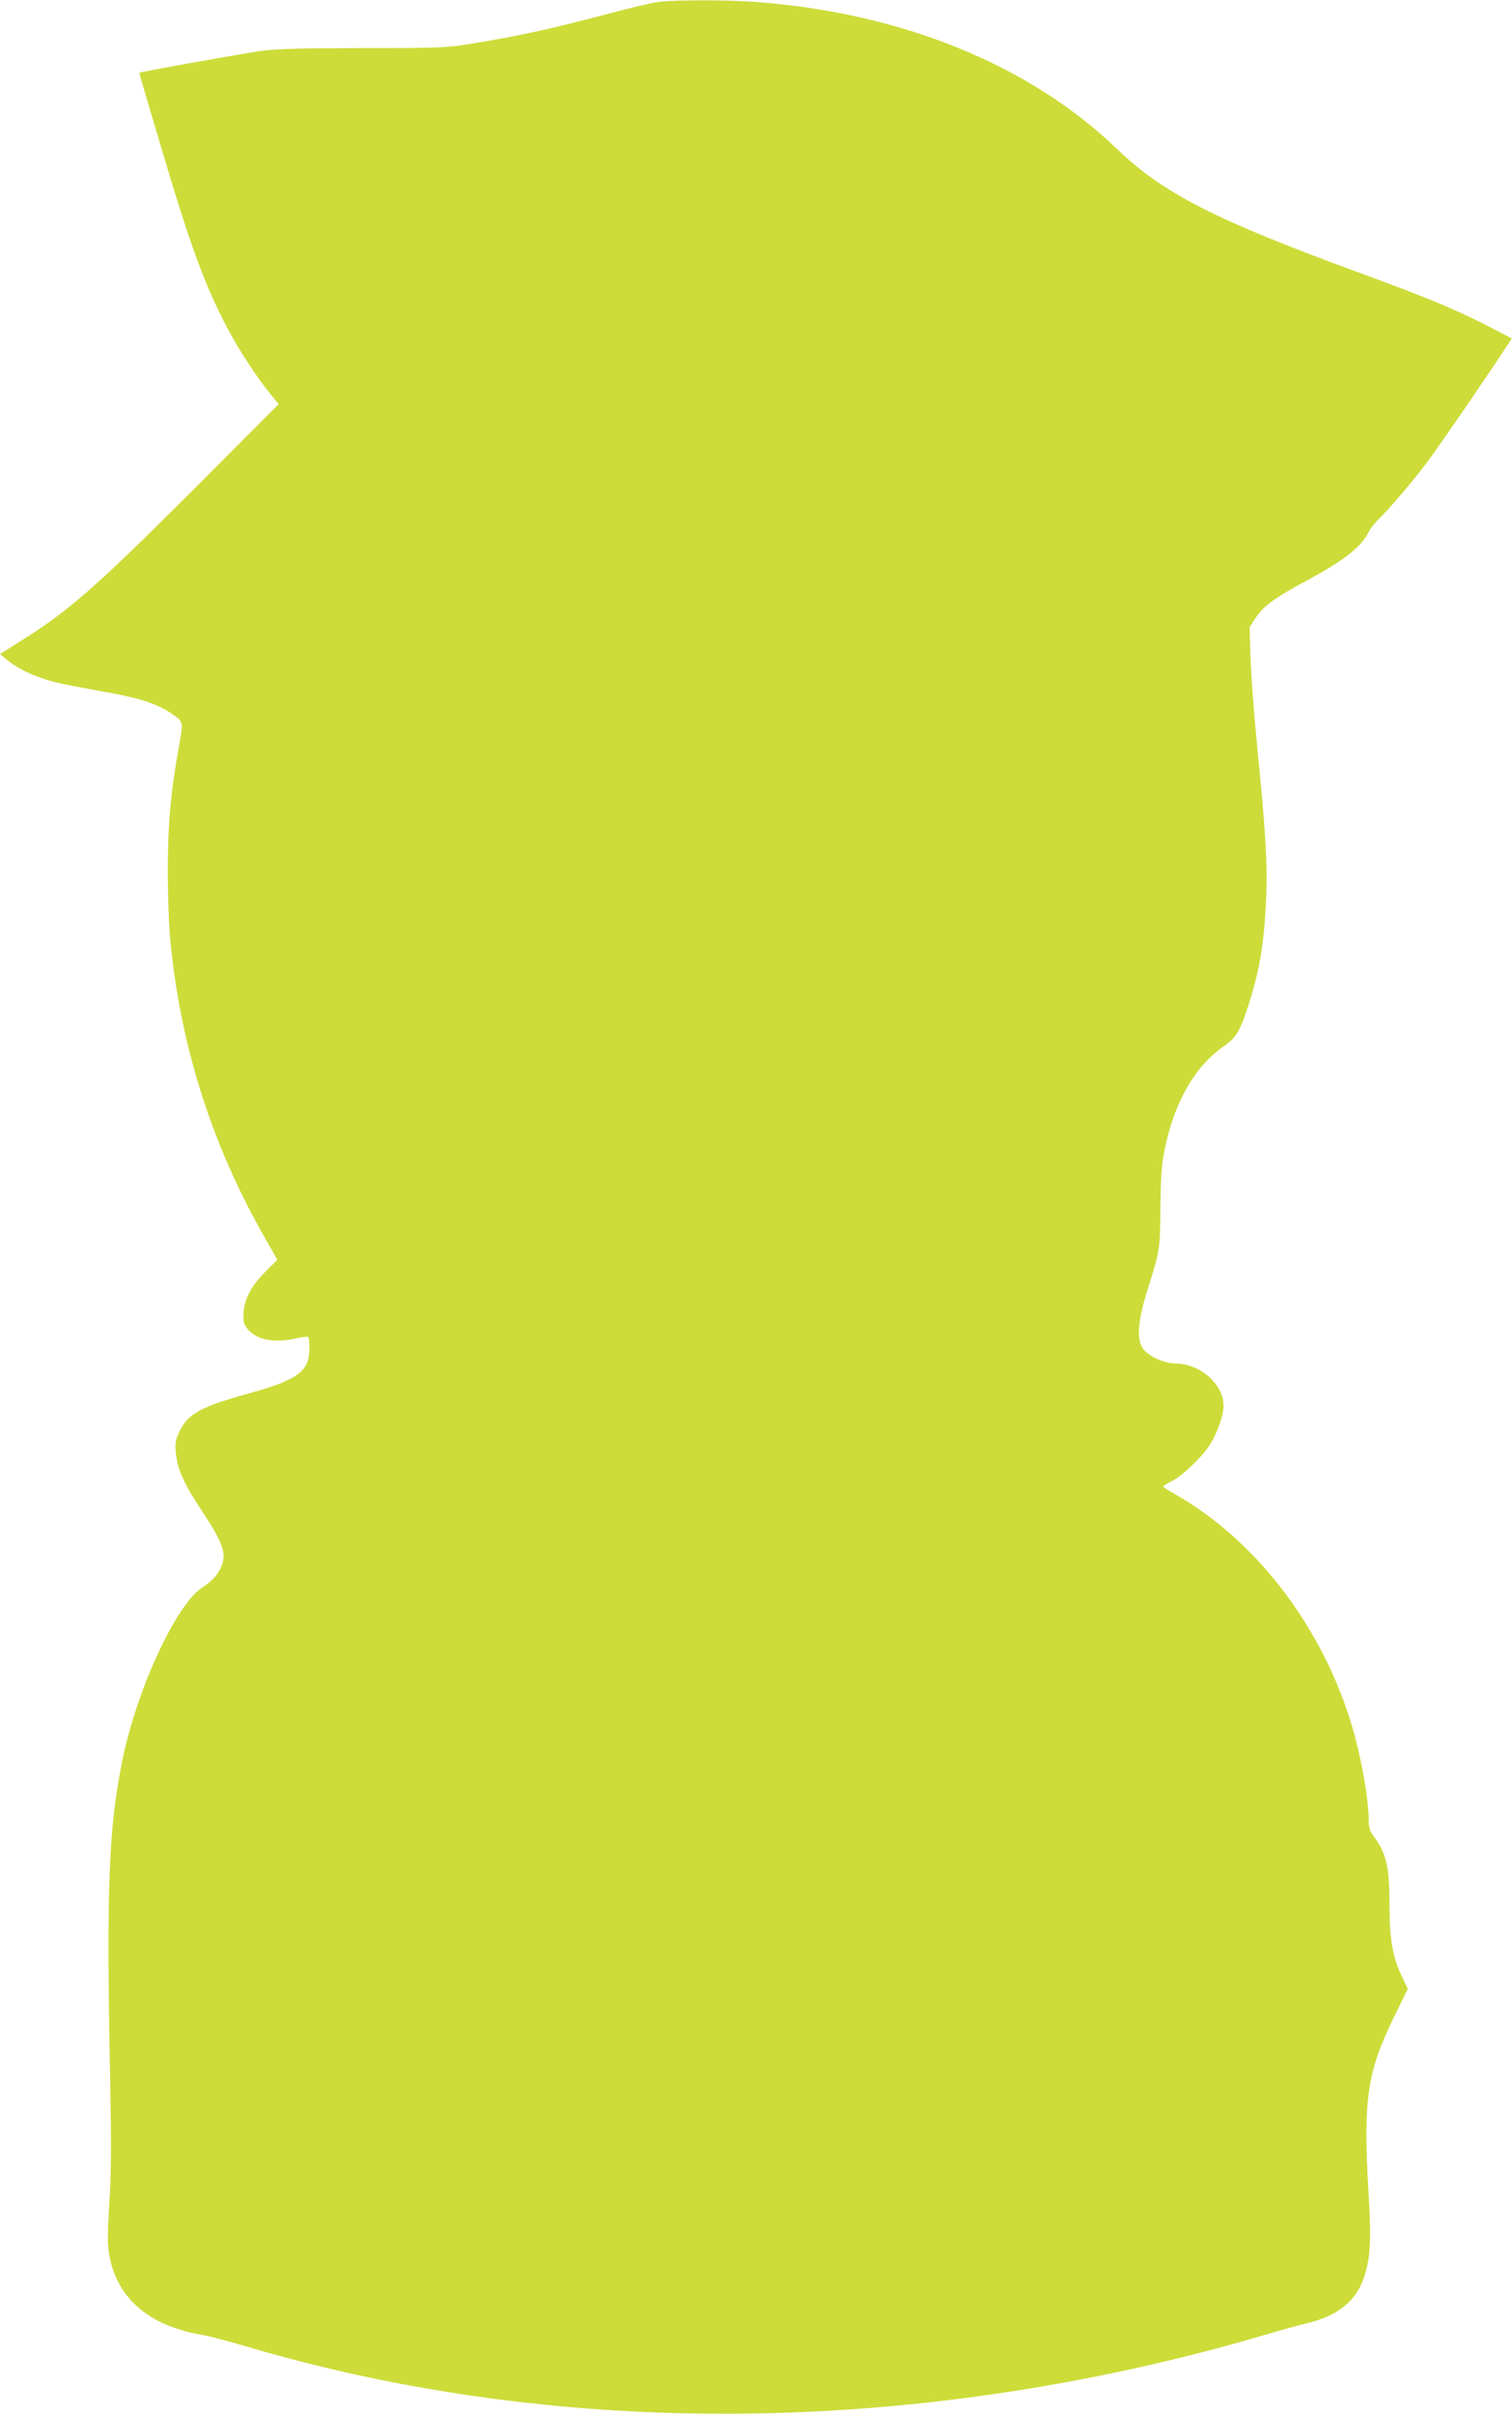
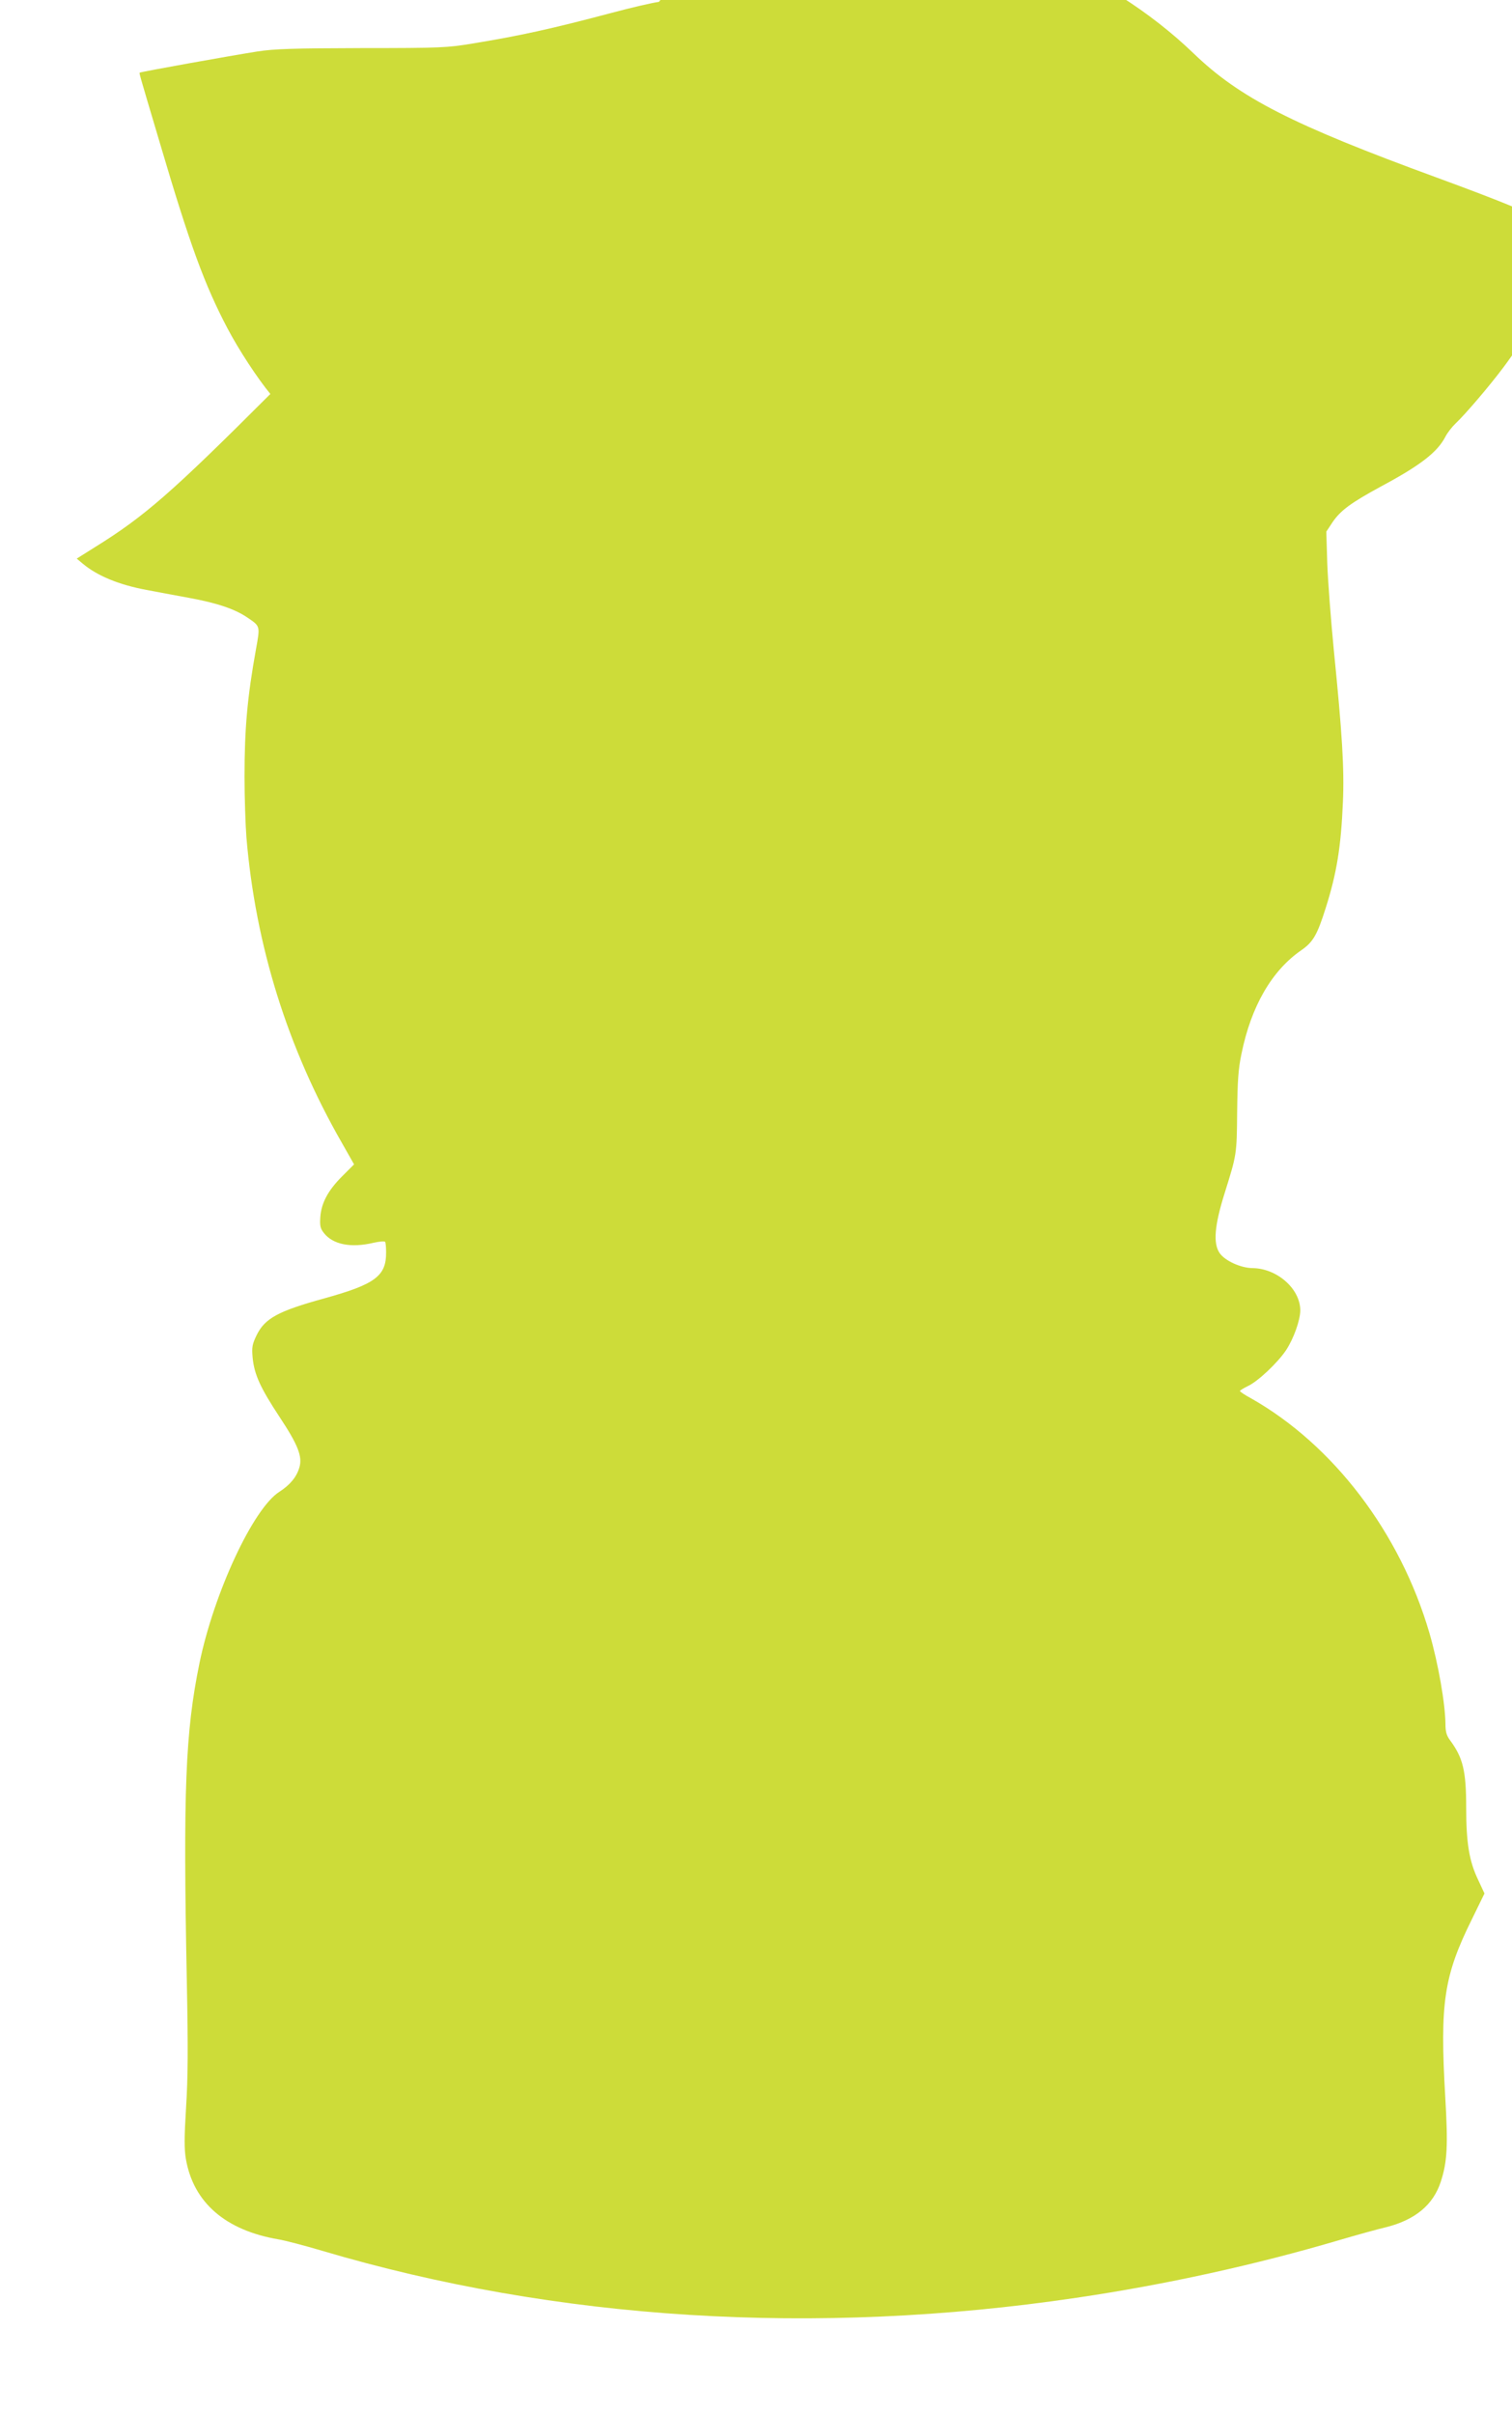
<svg xmlns="http://www.w3.org/2000/svg" version="1.0" width="802pt" height="1280pt" viewBox="0 0 802 1280" preserveAspectRatio="xMidYMid meet">
  <g transform="translate(0,1280) scale(0.1,-0.1)" fill="#cddc39" stroke="none">
-     <path d="M3495 12790 c-33 -4 -145 -30 -250 -58 -316 -84 -488 -122 -740 -163 -131 -22 -169 -24 -585 -24 -366 -1 -464 -4 -555 -18 -135 -21 -619 -108 -623 -112 -4 -4 -11 20 108 -380 157 -532 235 -745 356 -975 61 -116 159 -265 228 -349 l44 -54 -451 -452 c-522 -522 -667 -649 -930 -812 l-97 -61 31 -26 c77 -65 193 -113 339 -140 47 -9 148 -28 225 -42 148 -27 244 -59 311 -105 68 -46 67 -44 45 -166 -46 -255 -61 -421 -61 -677 0 -110 5 -255 10 -321 48 -573 218 -1119 507 -1622 l64 -113 -63 -63 c-75 -75 -111 -142 -116 -217 -3 -46 0 -60 19 -84 48 -61 143 -80 262 -52 31 7 60 10 63 5 3 -5 5 -30 5 -56 1 -125 -59 -169 -326 -243 -247 -68 -317 -106 -361 -196 -23 -48 -26 -63 -21 -119 9 -90 41 -160 144 -316 97 -147 121 -208 104 -266 -15 -51 -49 -92 -106 -129 -139 -88 -347 -536 -424 -909 -75 -366 -87 -674 -67 -1690 7 -352 6 -508 -4 -665 -10 -162 -10 -220 -1 -274 40 -231 210 -378 491 -426 36 -6 139 -33 230 -60 1243 -369 2617 -455 4001 -250 475 70 952 175 1399 307 85 25 196 56 247 68 153 39 248 118 288 240 35 107 39 193 24 449 -29 501 -8 642 142 945 l66 135 -33 71 c-48 99 -64 197 -64 383 0 197 -17 266 -86 359 -18 24 -24 45 -24 85 -1 108 -38 321 -85 483 -155 532 -510 998 -947 1245 -32 17 -58 35 -58 38 0 4 19 15 41 26 53 24 158 123 203 190 41 62 76 160 76 213 -1 114 -124 222 -254 223 -63 1 -146 39 -174 80 -35 51 -27 146 26 315 65 208 65 206 67 430 2 167 6 231 23 311 51 252 161 442 318 550 62 43 84 81 129 224 59 186 81 326 91 560 8 177 -4 367 -48 805 -16 165 -32 374 -35 465 l-5 165 33 50 c43 63 98 103 256 189 211 113 300 182 343 265 10 20 35 52 55 71 51 48 179 198 253 297 71 93 454 655 450 659 -2 1 -64 33 -138 71 -165 85 -314 146 -665 275 -768 281 -1046 423 -1290 658 -465 447 -1142 722 -1920 780 -156 11 -418 11 -510 0z" />
+     <path d="M3495 12790 c-33 -4 -145 -30 -250 -58 -316 -84 -488 -122 -740 -163 -131 -22 -169 -24 -585 -24 -366 -1 -464 -4 -555 -18 -135 -21 -619 -108 -623 -112 -4 -4 -11 20 108 -380 157 -532 235 -745 356 -975 61 -116 159 -265 228 -349 c-522 -522 -667 -649 -930 -812 l-97 -61 31 -26 c77 -65 193 -113 339 -140 47 -9 148 -28 225 -42 148 -27 244 -59 311 -105 68 -46 67 -44 45 -166 -46 -255 -61 -421 -61 -677 0 -110 5 -255 10 -321 48 -573 218 -1119 507 -1622 l64 -113 -63 -63 c-75 -75 -111 -142 -116 -217 -3 -46 0 -60 19 -84 48 -61 143 -80 262 -52 31 7 60 10 63 5 3 -5 5 -30 5 -56 1 -125 -59 -169 -326 -243 -247 -68 -317 -106 -361 -196 -23 -48 -26 -63 -21 -119 9 -90 41 -160 144 -316 97 -147 121 -208 104 -266 -15 -51 -49 -92 -106 -129 -139 -88 -347 -536 -424 -909 -75 -366 -87 -674 -67 -1690 7 -352 6 -508 -4 -665 -10 -162 -10 -220 -1 -274 40 -231 210 -378 491 -426 36 -6 139 -33 230 -60 1243 -369 2617 -455 4001 -250 475 70 952 175 1399 307 85 25 196 56 247 68 153 39 248 118 288 240 35 107 39 193 24 449 -29 501 -8 642 142 945 l66 135 -33 71 c-48 99 -64 197 -64 383 0 197 -17 266 -86 359 -18 24 -24 45 -24 85 -1 108 -38 321 -85 483 -155 532 -510 998 -947 1245 -32 17 -58 35 -58 38 0 4 19 15 41 26 53 24 158 123 203 190 41 62 76 160 76 213 -1 114 -124 222 -254 223 -63 1 -146 39 -174 80 -35 51 -27 146 26 315 65 208 65 206 67 430 2 167 6 231 23 311 51 252 161 442 318 550 62 43 84 81 129 224 59 186 81 326 91 560 8 177 -4 367 -48 805 -16 165 -32 374 -35 465 l-5 165 33 50 c43 63 98 103 256 189 211 113 300 182 343 265 10 20 35 52 55 71 51 48 179 198 253 297 71 93 454 655 450 659 -2 1 -64 33 -138 71 -165 85 -314 146 -665 275 -768 281 -1046 423 -1290 658 -465 447 -1142 722 -1920 780 -156 11 -418 11 -510 0z" />
  </g>
</svg>